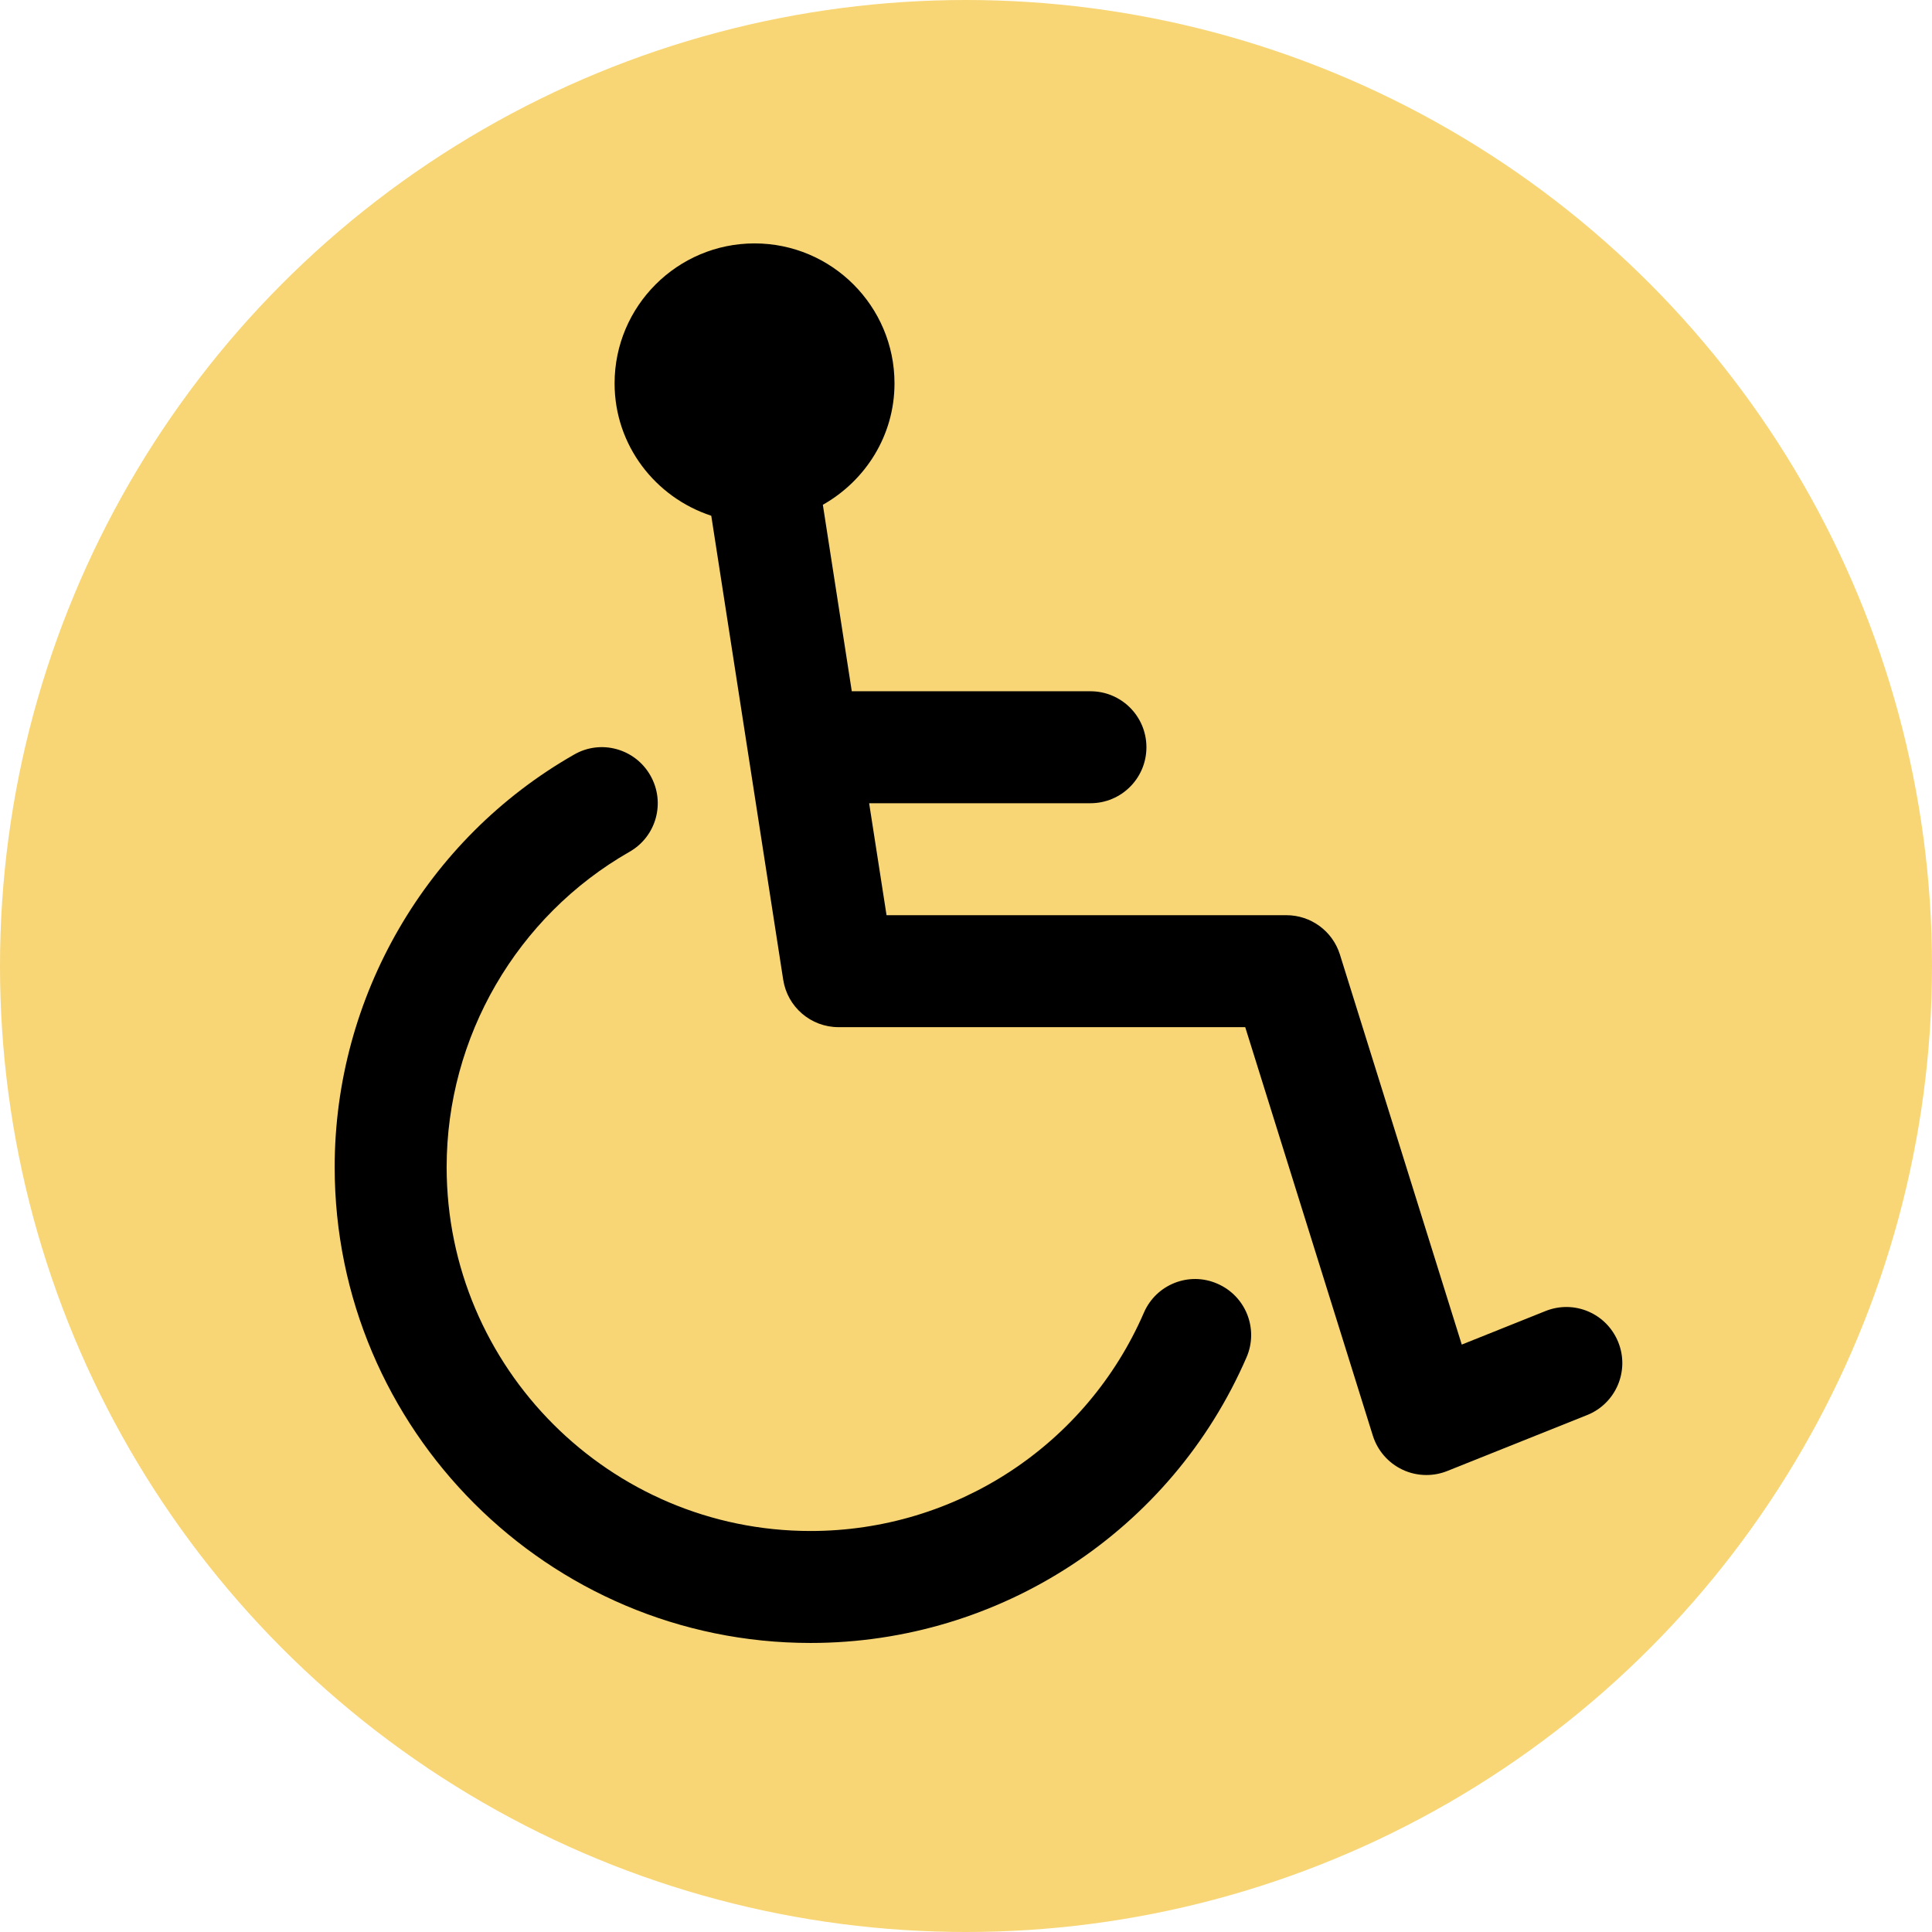
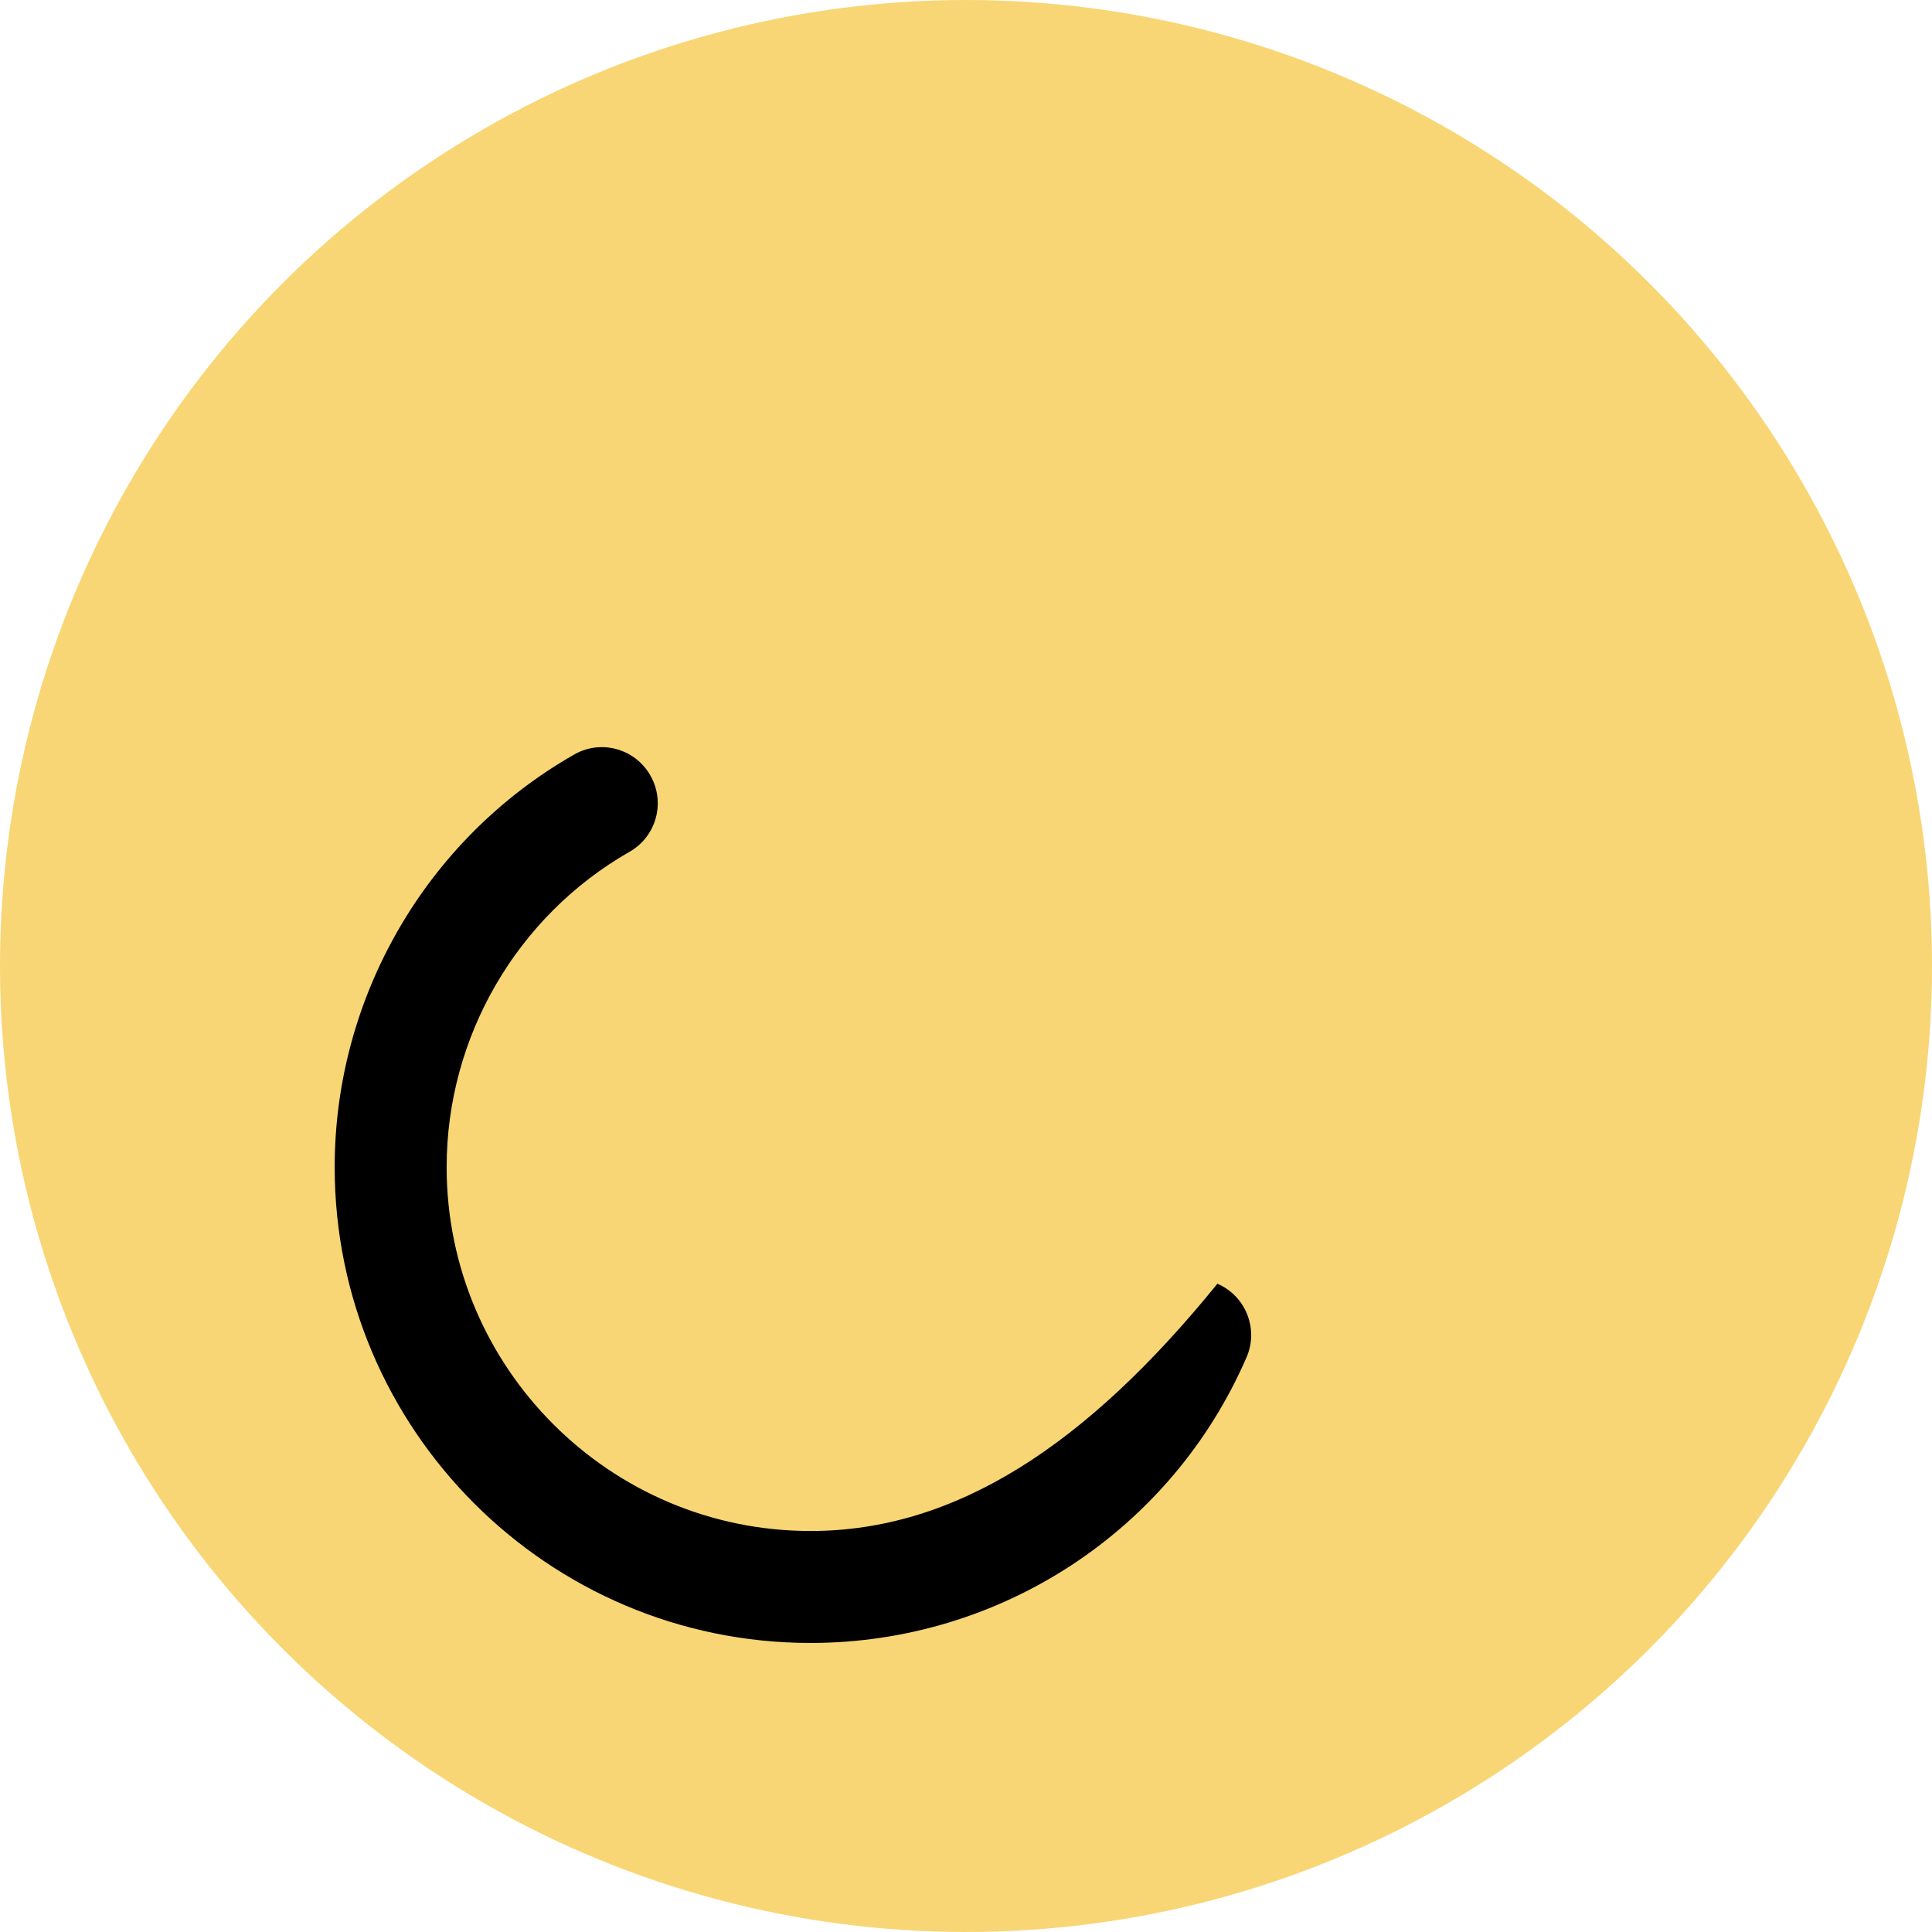
<svg xmlns="http://www.w3.org/2000/svg" width="127" height="127" viewBox="0 0 127 127" fill="none">
  <circle cx="63.5" cy="63.5" r="63.5" fill="#F8D675" />
-   <path d="M80.026 84.385C78.164 83.565 75.993 84.43 75.191 86.295C71.408 95.01 62.808 100.64 53.28 100.64C40.091 100.64 29.36 89.909 29.36 76.72C29.36 68.168 33.967 60.23 41.379 55.994C43.149 54.99 43.76 52.741 42.752 50.975C41.747 49.208 39.495 48.583 37.732 49.606C28.028 55.144 22 65.533 22 76.72C22 93.968 36.032 108 53.28 108C65.744 108 76.994 100.629 81.94 89.225C82.749 87.362 81.896 85.195 80.026 84.385Z" fill="black" />
-   <path d="M106.379 88.235C105.621 86.343 103.494 85.423 101.595 86.181L96.089 88.386L88.078 62.743C87.596 61.205 86.172 60.16 84.56 60.16H58.277L57.133 52.8H71.68C73.715 52.8 75.36 51.155 75.36 49.12C75.36 47.085 73.715 45.44 71.68 45.44H55.992L54.09 33.182C56.886 31.6 58.8 28.637 58.8 25.2C58.8 20.125 54.675 16 49.6 16C44.529 16 40.4 20.125 40.4 25.2C40.4 29.274 43.079 32.696 46.755 33.903L51.484 64.403C51.764 66.199 53.306 67.52 55.12 67.52H81.855L90.245 94.377C90.555 95.356 91.254 96.162 92.181 96.603C92.678 96.842 93.223 96.96 93.76 96.96C94.224 96.96 94.687 96.875 95.129 96.699L104.329 93.019C106.217 92.264 107.133 90.123 106.379 88.235Z" fill="black" />
+   <path d="M80.026 84.385C71.408 95.01 62.808 100.64 53.28 100.64C40.091 100.64 29.36 89.909 29.36 76.72C29.36 68.168 33.967 60.23 41.379 55.994C43.149 54.99 43.76 52.741 42.752 50.975C41.747 49.208 39.495 48.583 37.732 49.606C28.028 55.144 22 65.533 22 76.72C22 93.968 36.032 108 53.28 108C65.744 108 76.994 100.629 81.94 89.225C82.749 87.362 81.896 85.195 80.026 84.385Z" fill="black" />
</svg>